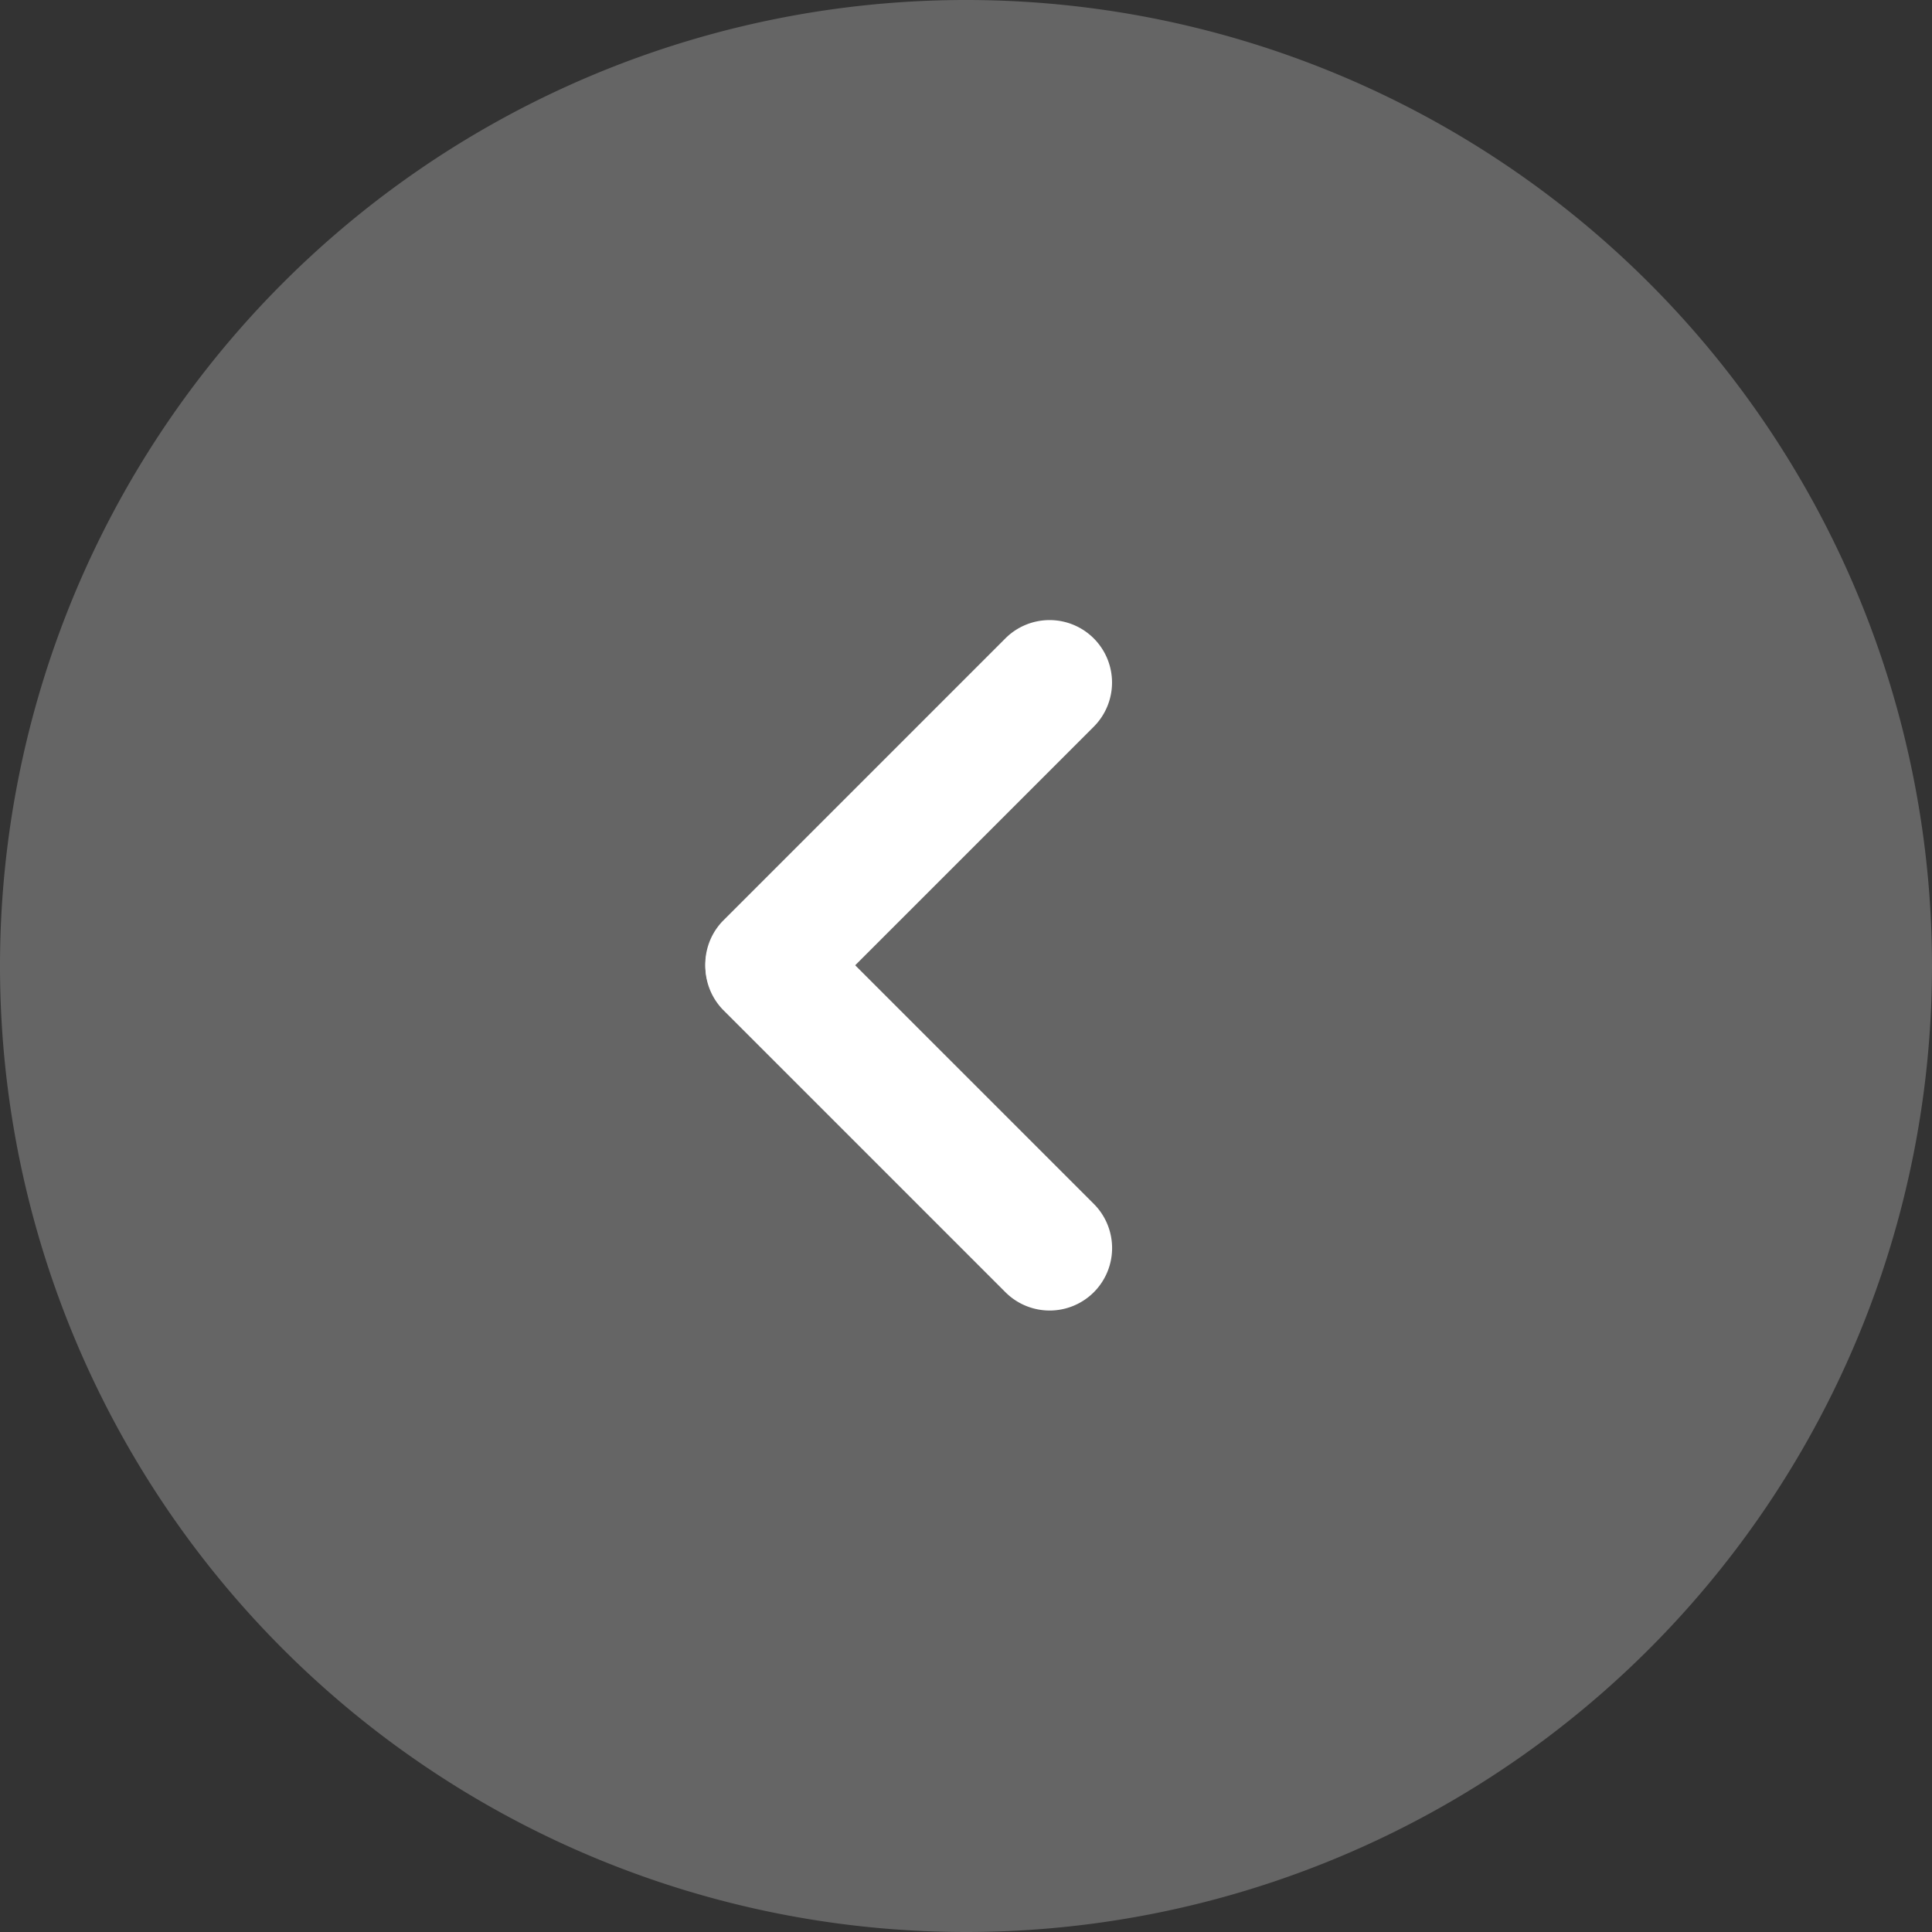
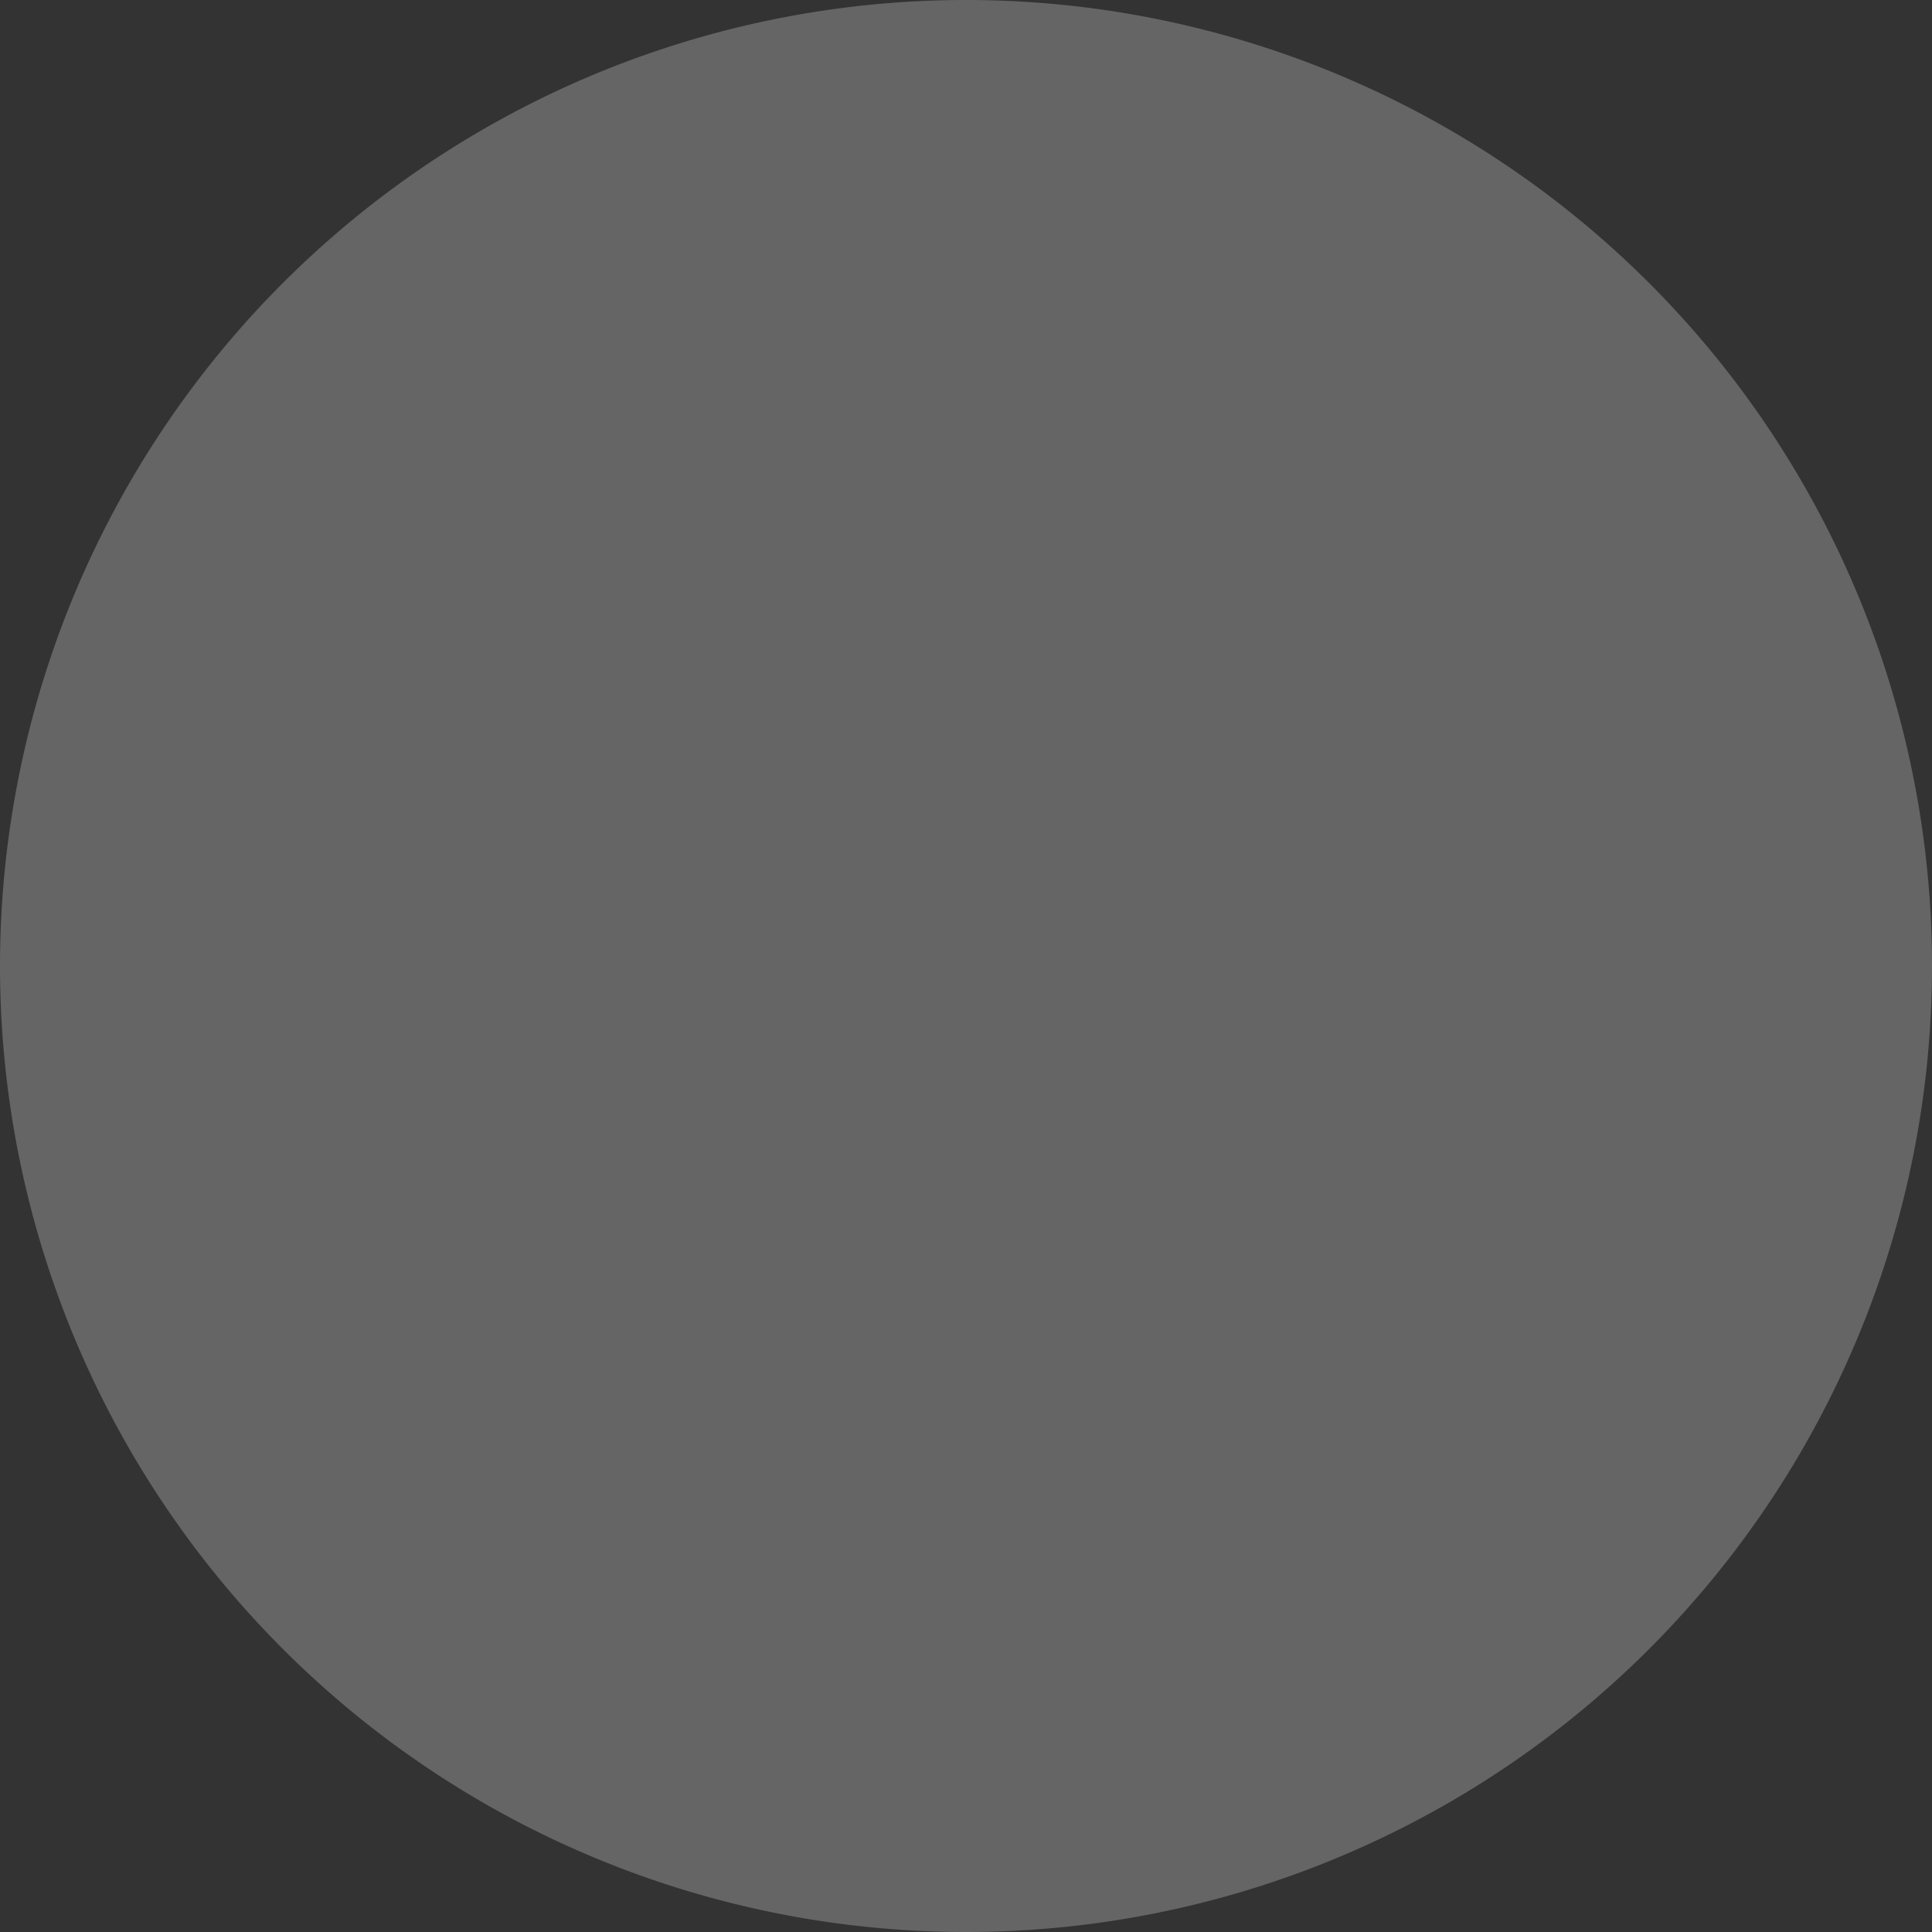
<svg xmlns="http://www.w3.org/2000/svg" width="64" height="64" viewBox="0 0 64 64">
  <rect x="0" y="0" width="64" height="64" fill="#333333" stroke="none" />
  <g transform="translate(0 64) rotate(-90)">
    <path d="M32,64A32,32,0,1,0,0,32,32,32,0,0,0,32,64Z" fill="#fff" opacity="0.245" />
    <g transform="translate(32.024 22.476) rotate(45)">
-       <path d="M2.069,17.333a2.07,2.07,0,0,0,2.07-2.07V2.017A2.07,2.07,0,0,0,0,2.017V15.263a2.07,2.07,0,0,0,2.069,2.07Z" transform="translate(0 0.054)" fill="#fff" />
-       <path d="M2.069,17.333a2.07,2.07,0,0,0,2.07-2.07V2.017A2.07,2.07,0,0,0,0,2.017V15.263a2.07,2.07,0,0,0,2.069,2.07Z" transform="translate(0.051 4.139) rotate(-90)" fill="#fff" />
-     </g>
+       </g>
  </g>
</svg>